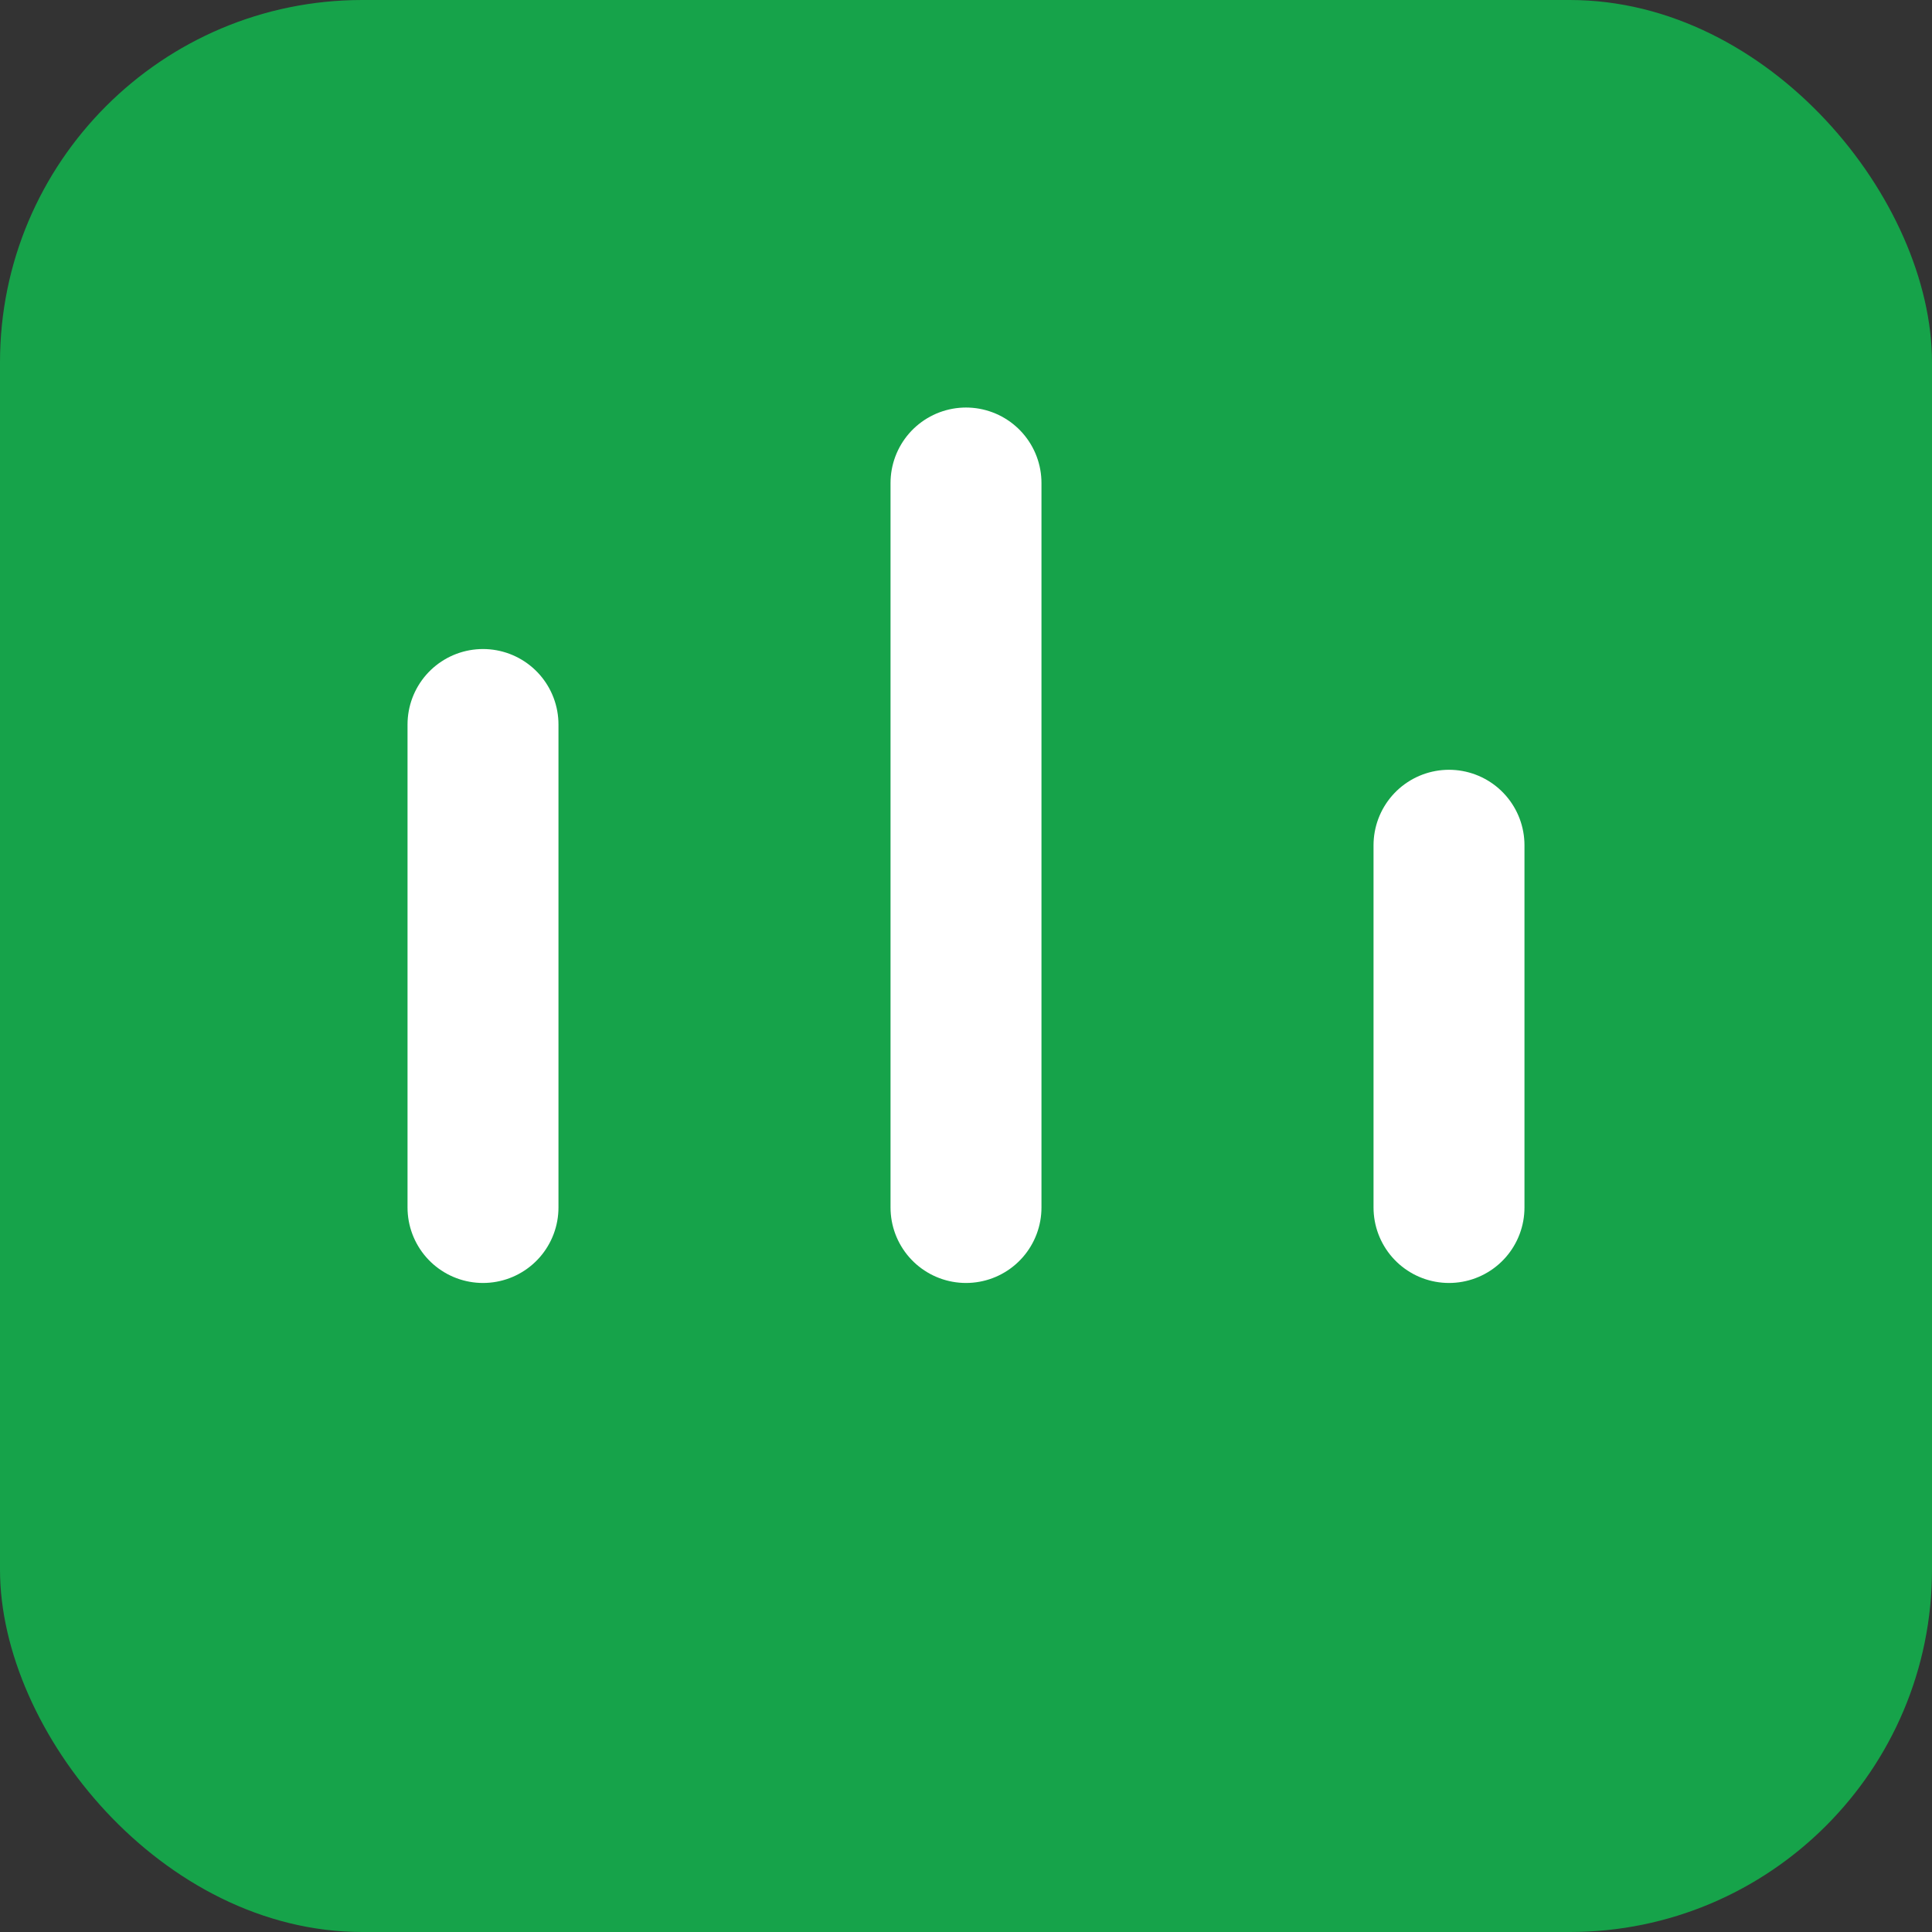
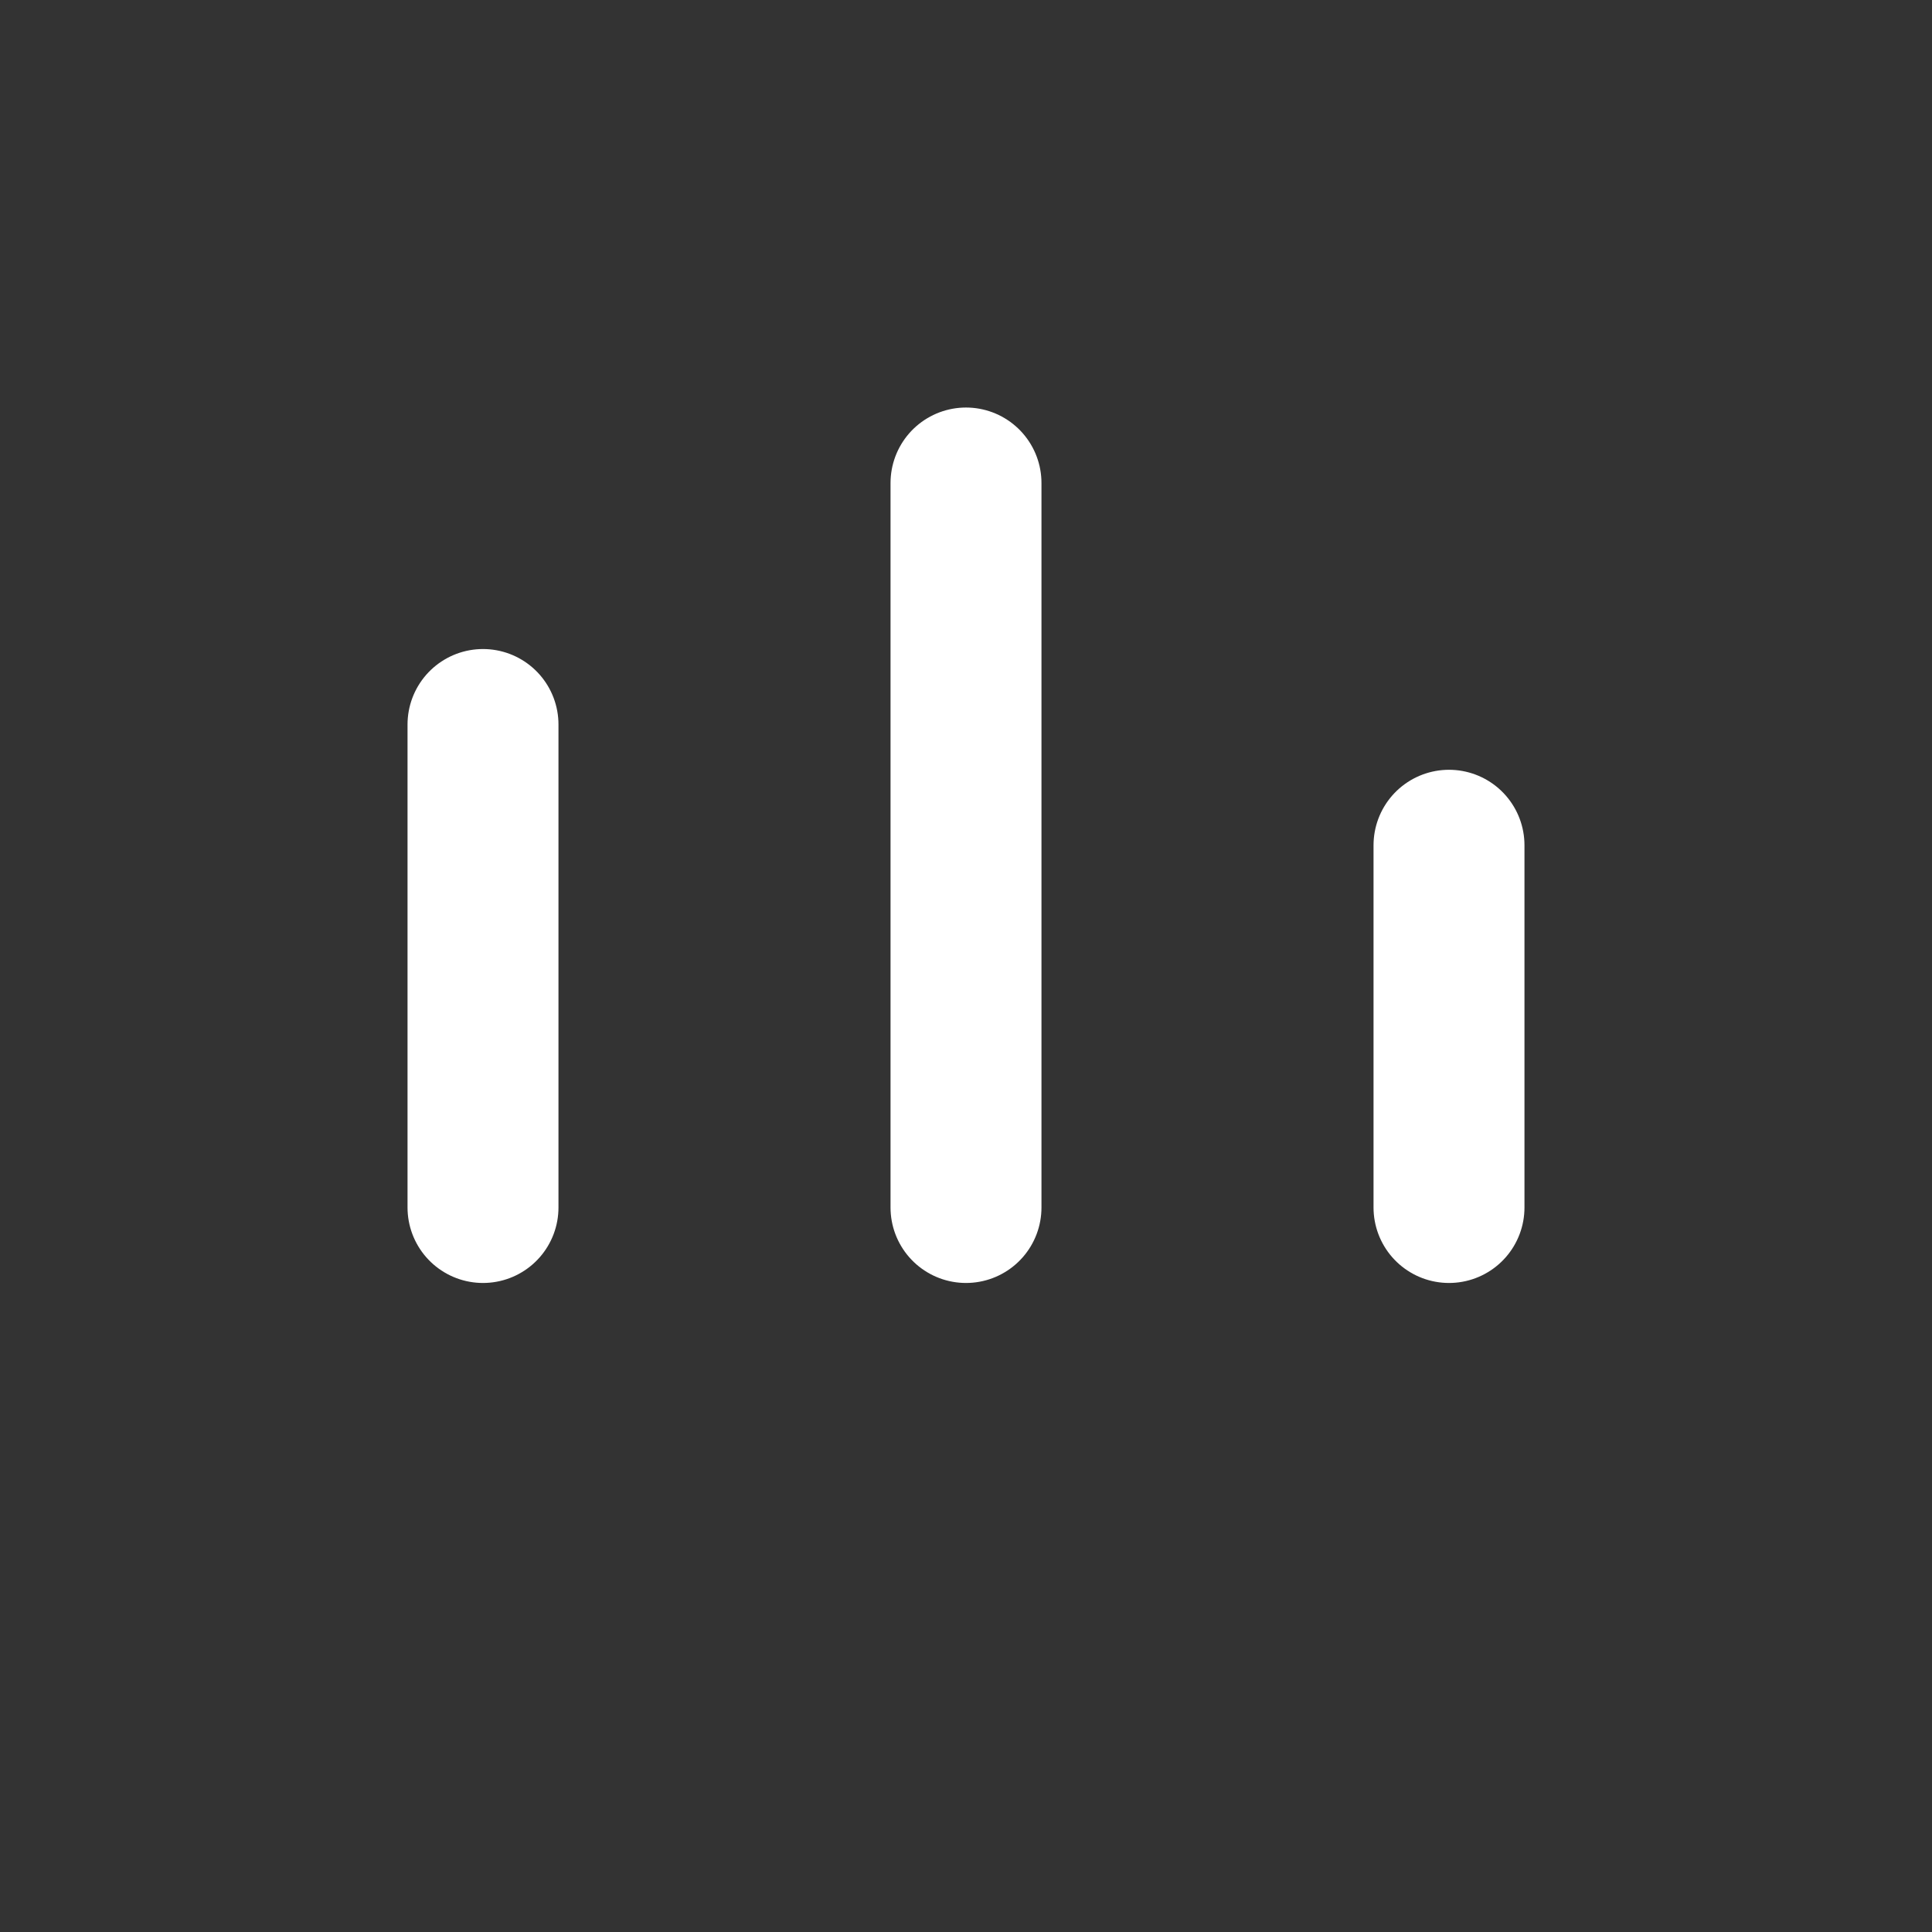
<svg xmlns="http://www.w3.org/2000/svg" width="32" height="32" viewBox="0 0 32 32">
  <rect x="0" y="0" width="32" height="32" fill="#333333" stroke="none" />
-   <rect width="32" height="32" rx="6" fill="#16a34a" />
  <path d="M8 20V12M16 20V8M24 20V14" stroke="white" stroke-width="2.5" stroke-linecap="round" stroke-linejoin="round" />
</svg>